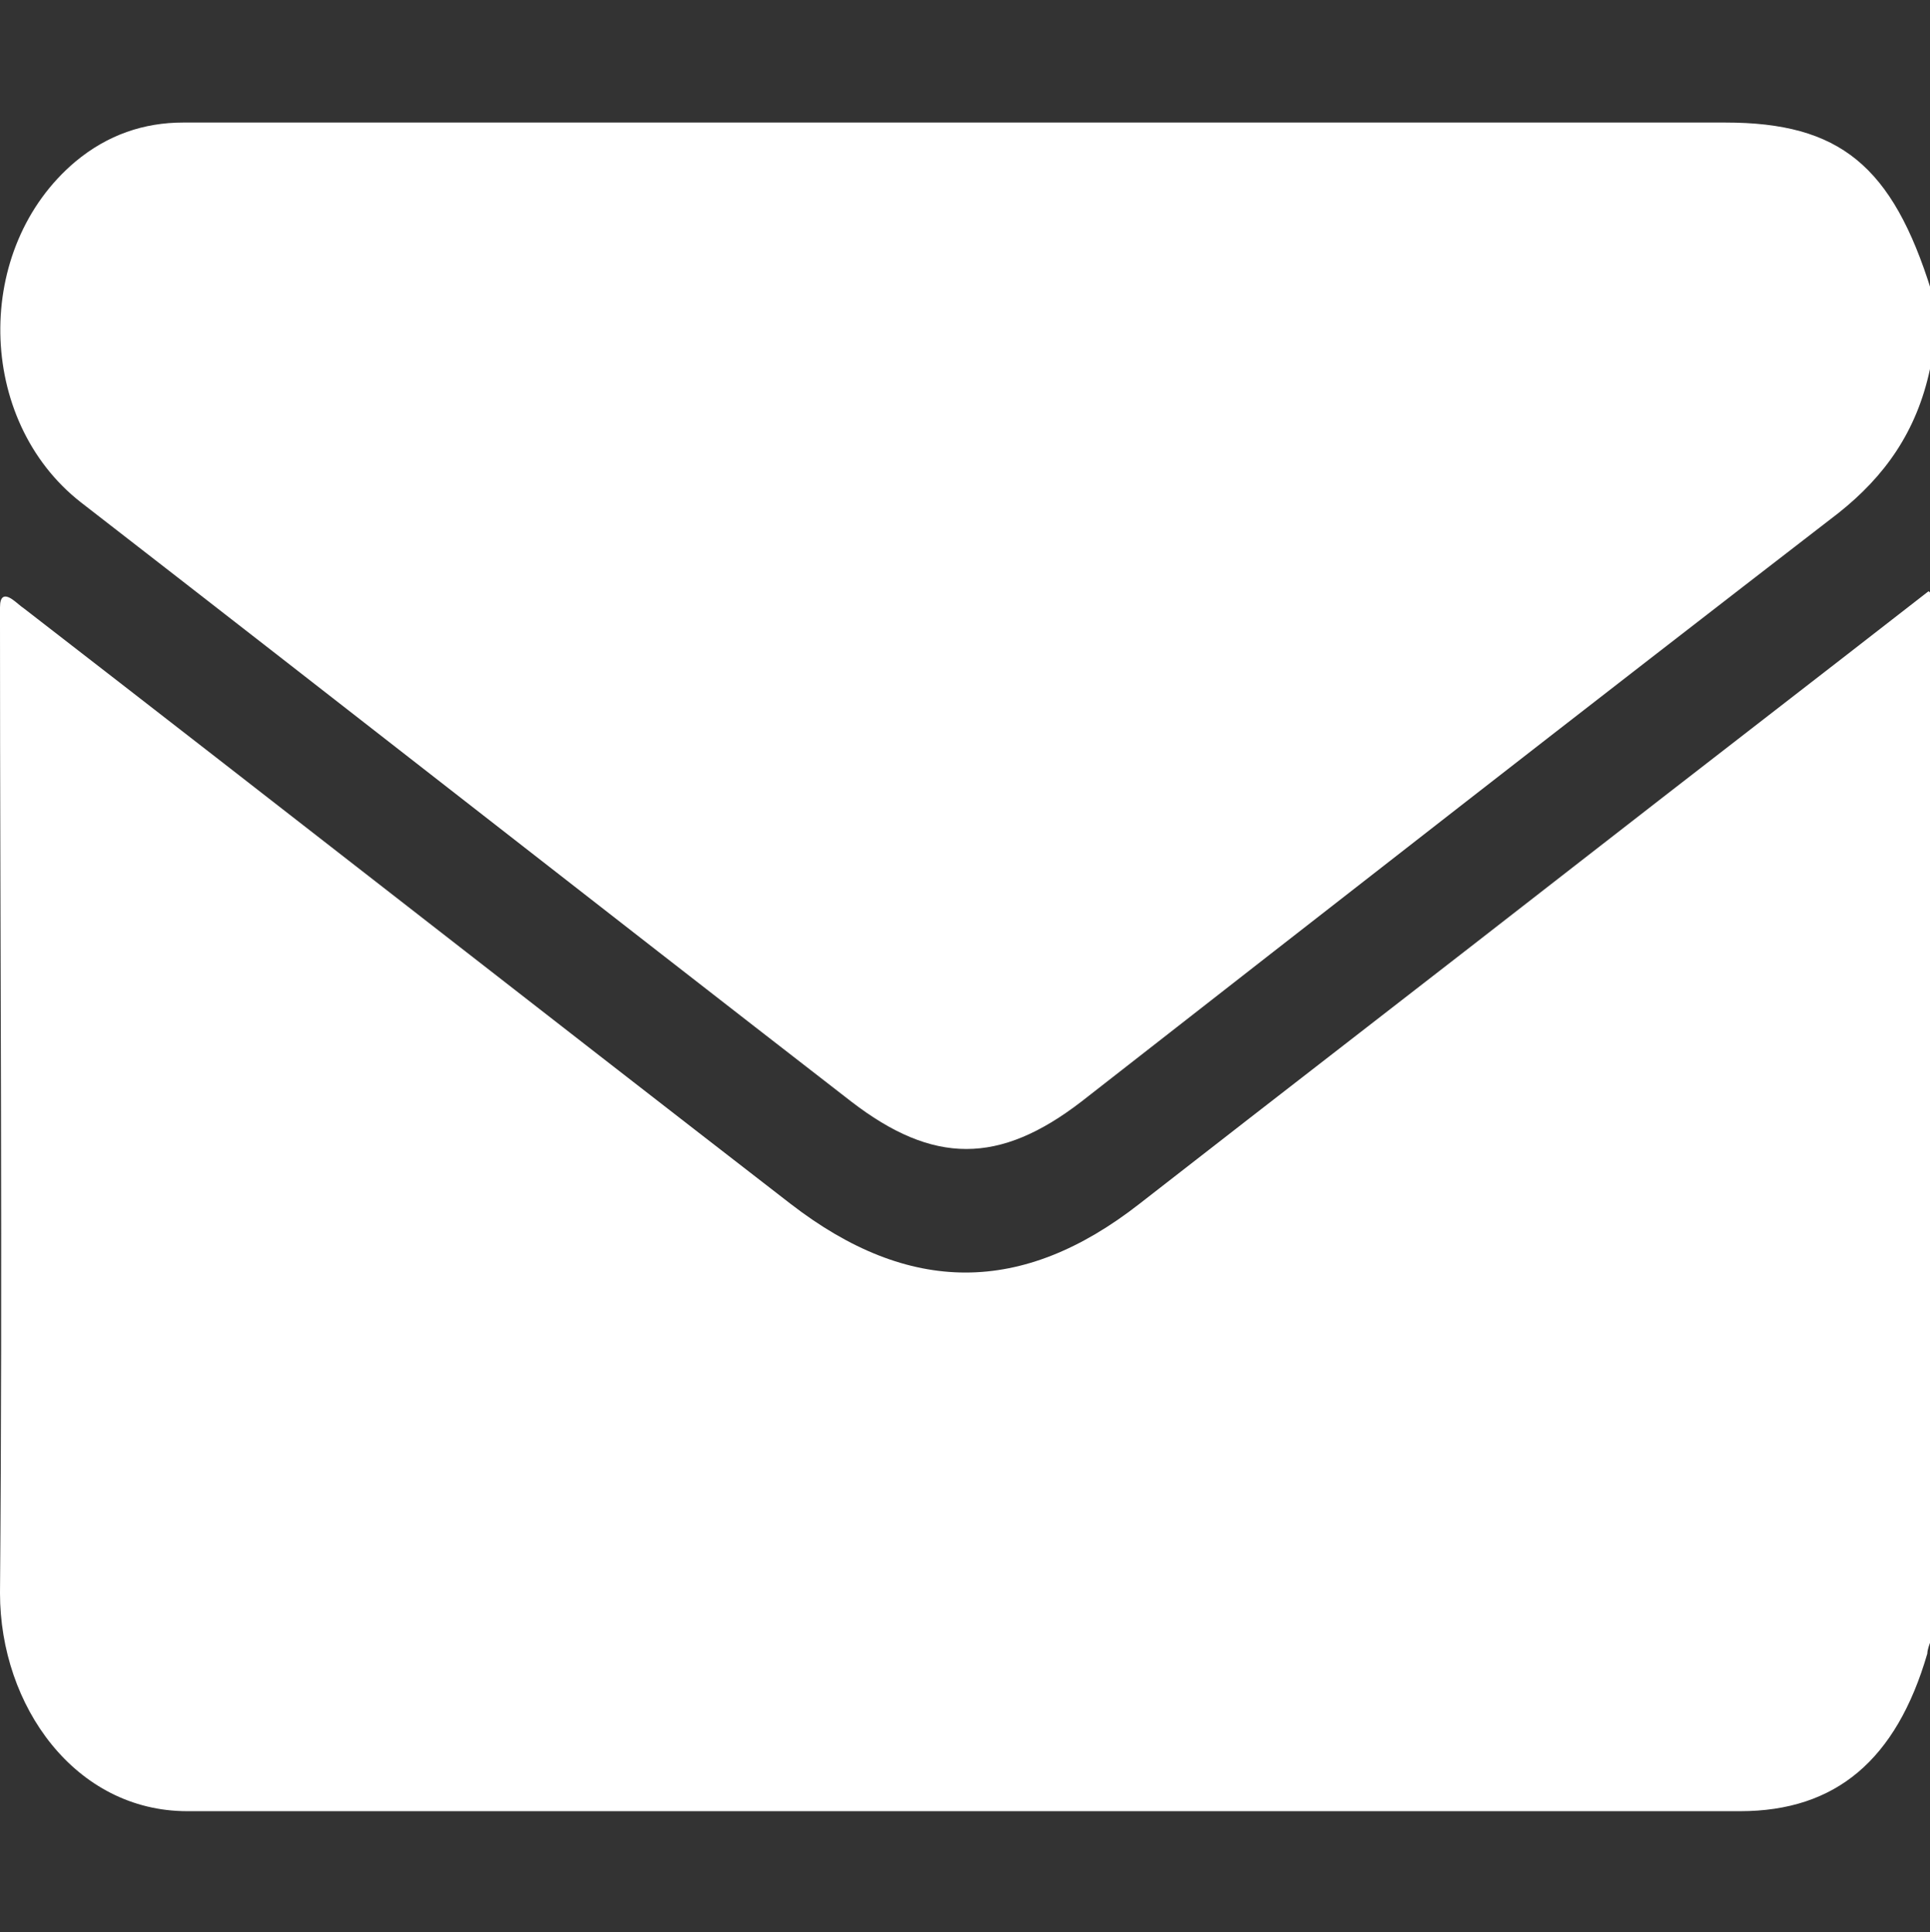
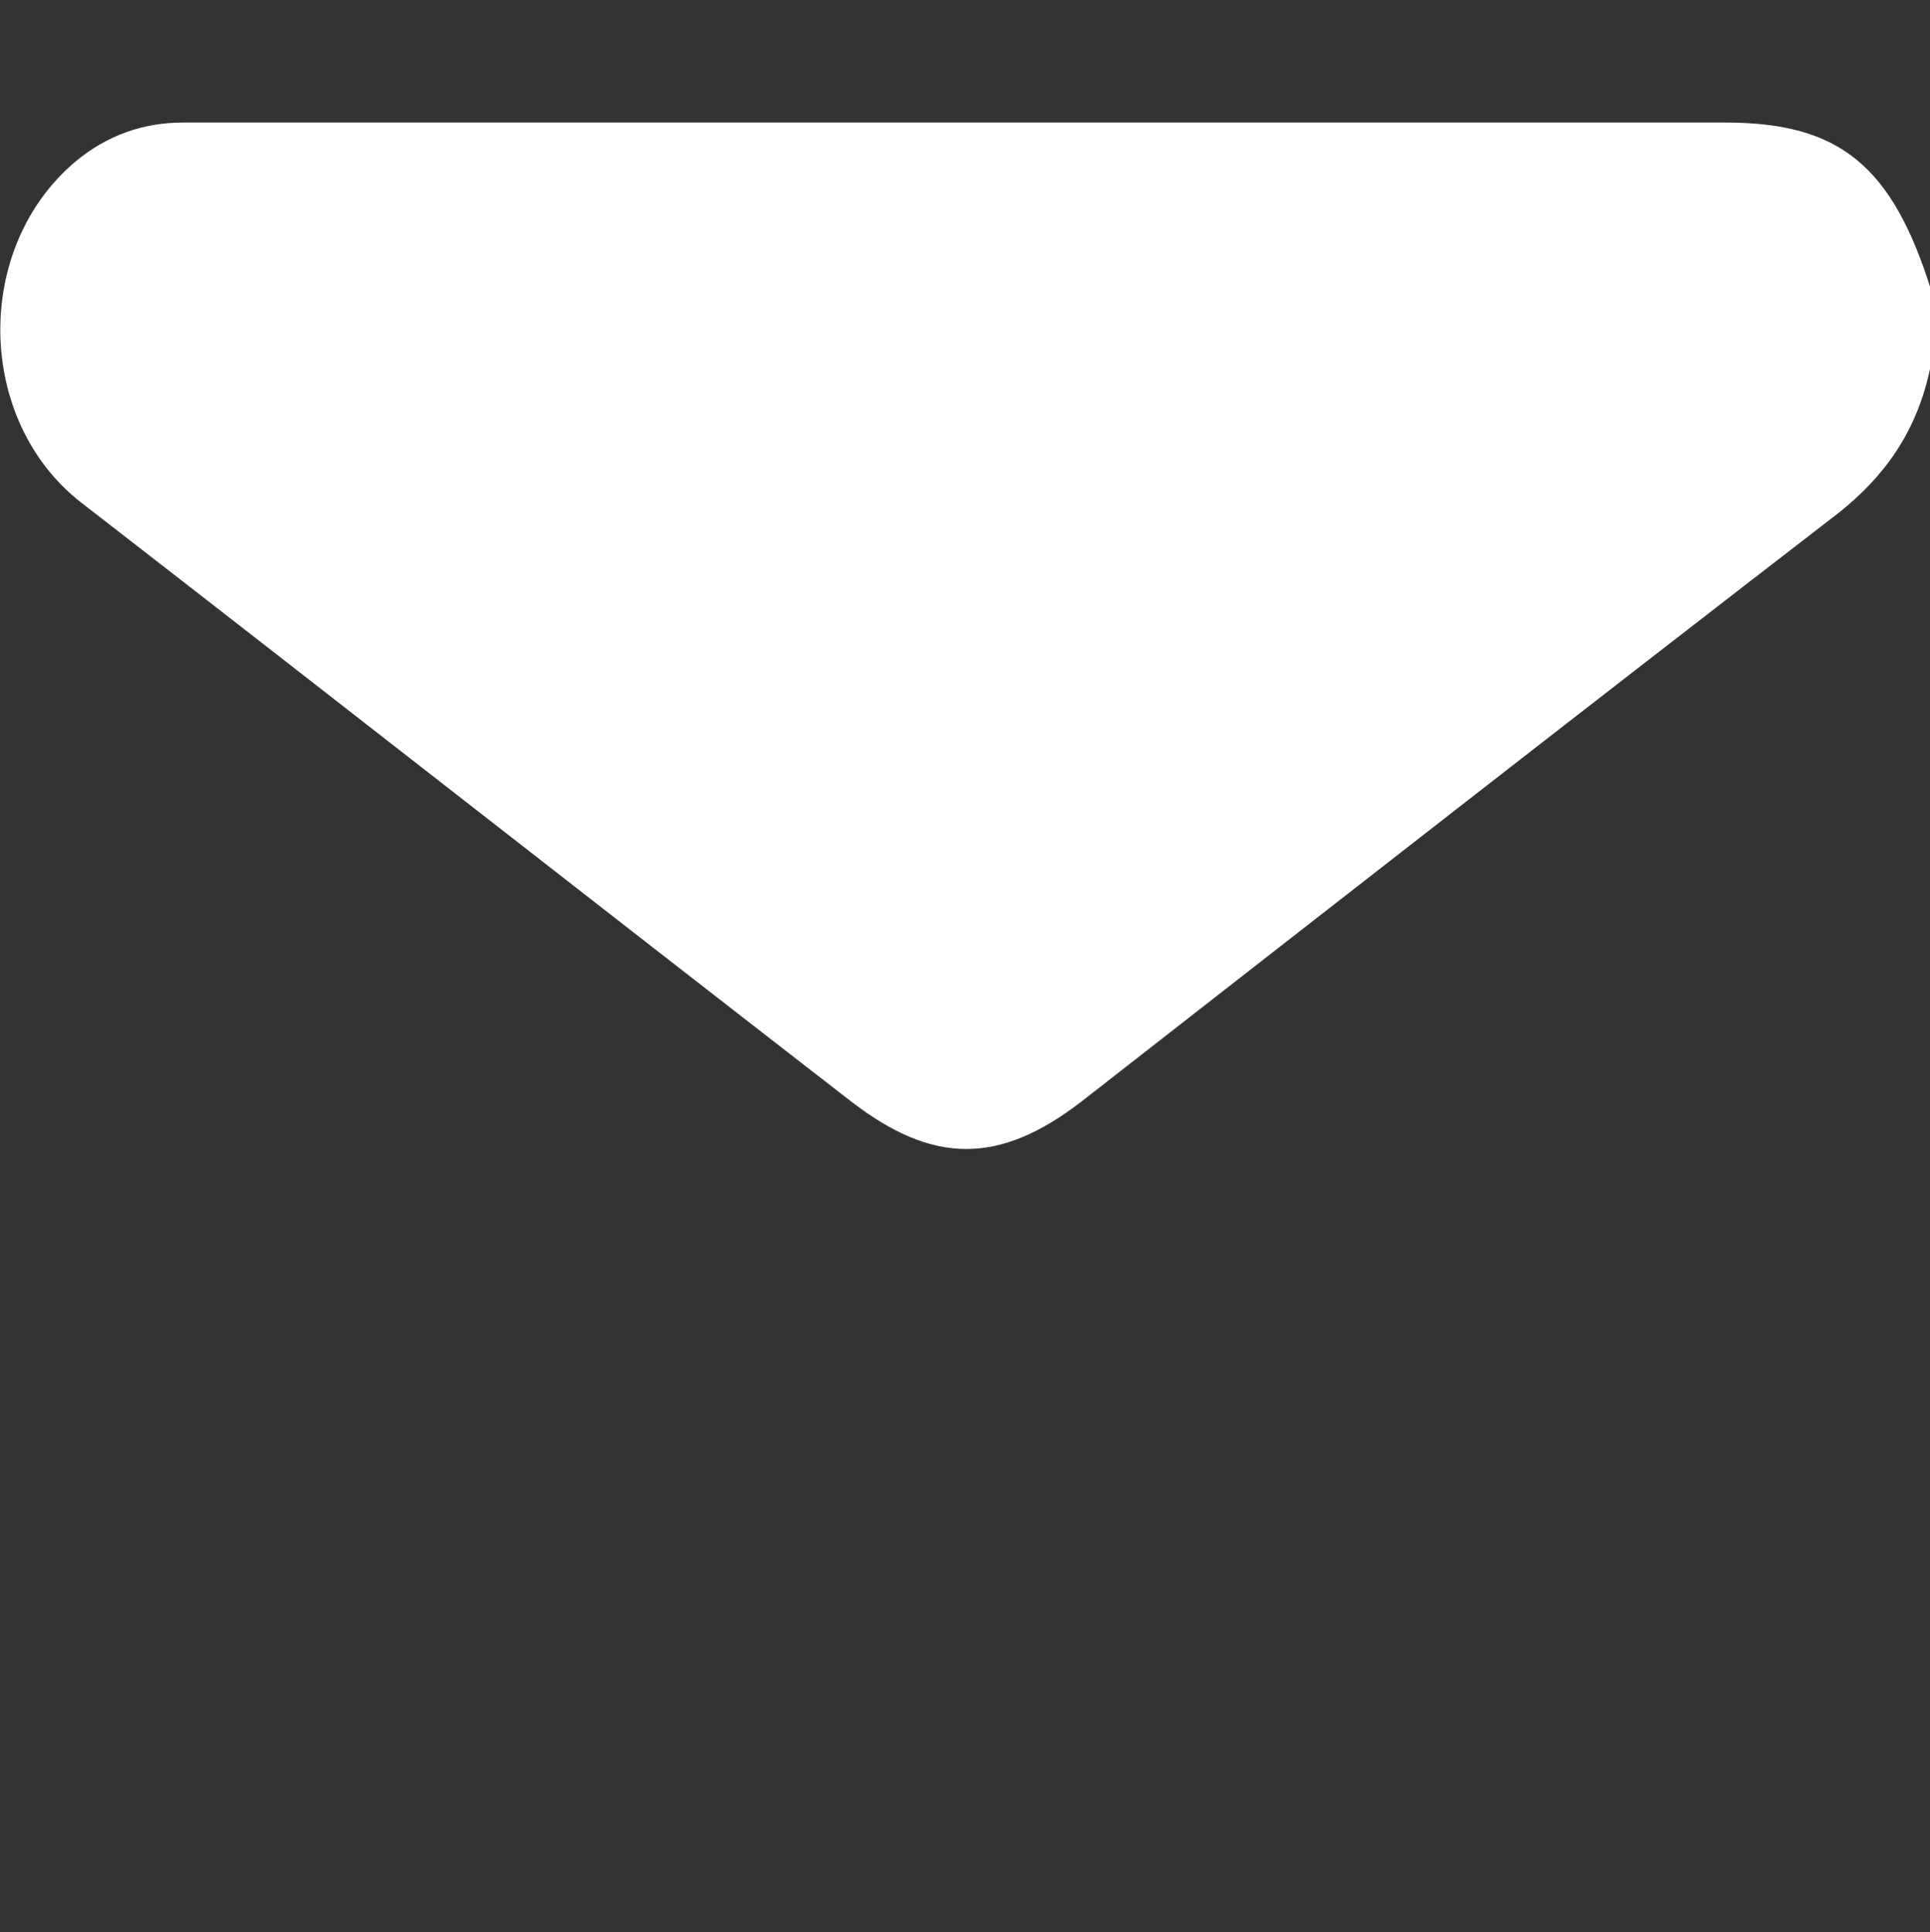
<svg xmlns="http://www.w3.org/2000/svg" viewBox="0 0 14.33 14.35" id="Capa_1">
  <rect x="0" y="0" width="14.33" height="14.35" fill="#333333" stroke="none" />
  <defs>
    <style>.cls-1{fill:#fff;stroke-width:0px;}</style>
  </defs>
-   <path d="M14.33,4.4v7.8s-.02.05-.02.08c-.23.79-.68,1.17-1.39,1.17-3.84,0-7.69,0-11.53,0C.56,13.45,0,12.67,0,11.83c.02-2.4,0-4.79,0-7.19,0-.04,0-.09,0-.13,0-.08.03-.1.09-.06.03.02.06.05.09.07,1.9,1.47,3.79,2.95,5.69,4.42.88.68,1.72.68,2.59,0,1.09-.85,2.18-1.69,3.27-2.54.86-.67,1.73-1.34,2.59-2.01Z" class="cls-1" />
  <path d="M14.33,2.74c-.1.47-.34.8-.68,1.07-1.88,1.45-3.75,2.91-5.62,4.37-.61.47-1.1.47-1.71,0-1.91-1.48-3.81-2.97-5.72-4.45-.78-.61-.8-1.89-.04-2.53.24-.2.51-.29.8-.29,1.1,0,2.2,0,3.3,0,2.72,0,5.43,0,8.15,0,.85,0,1.24.32,1.53,1.25v.59Z" class="cls-1" />
</svg>